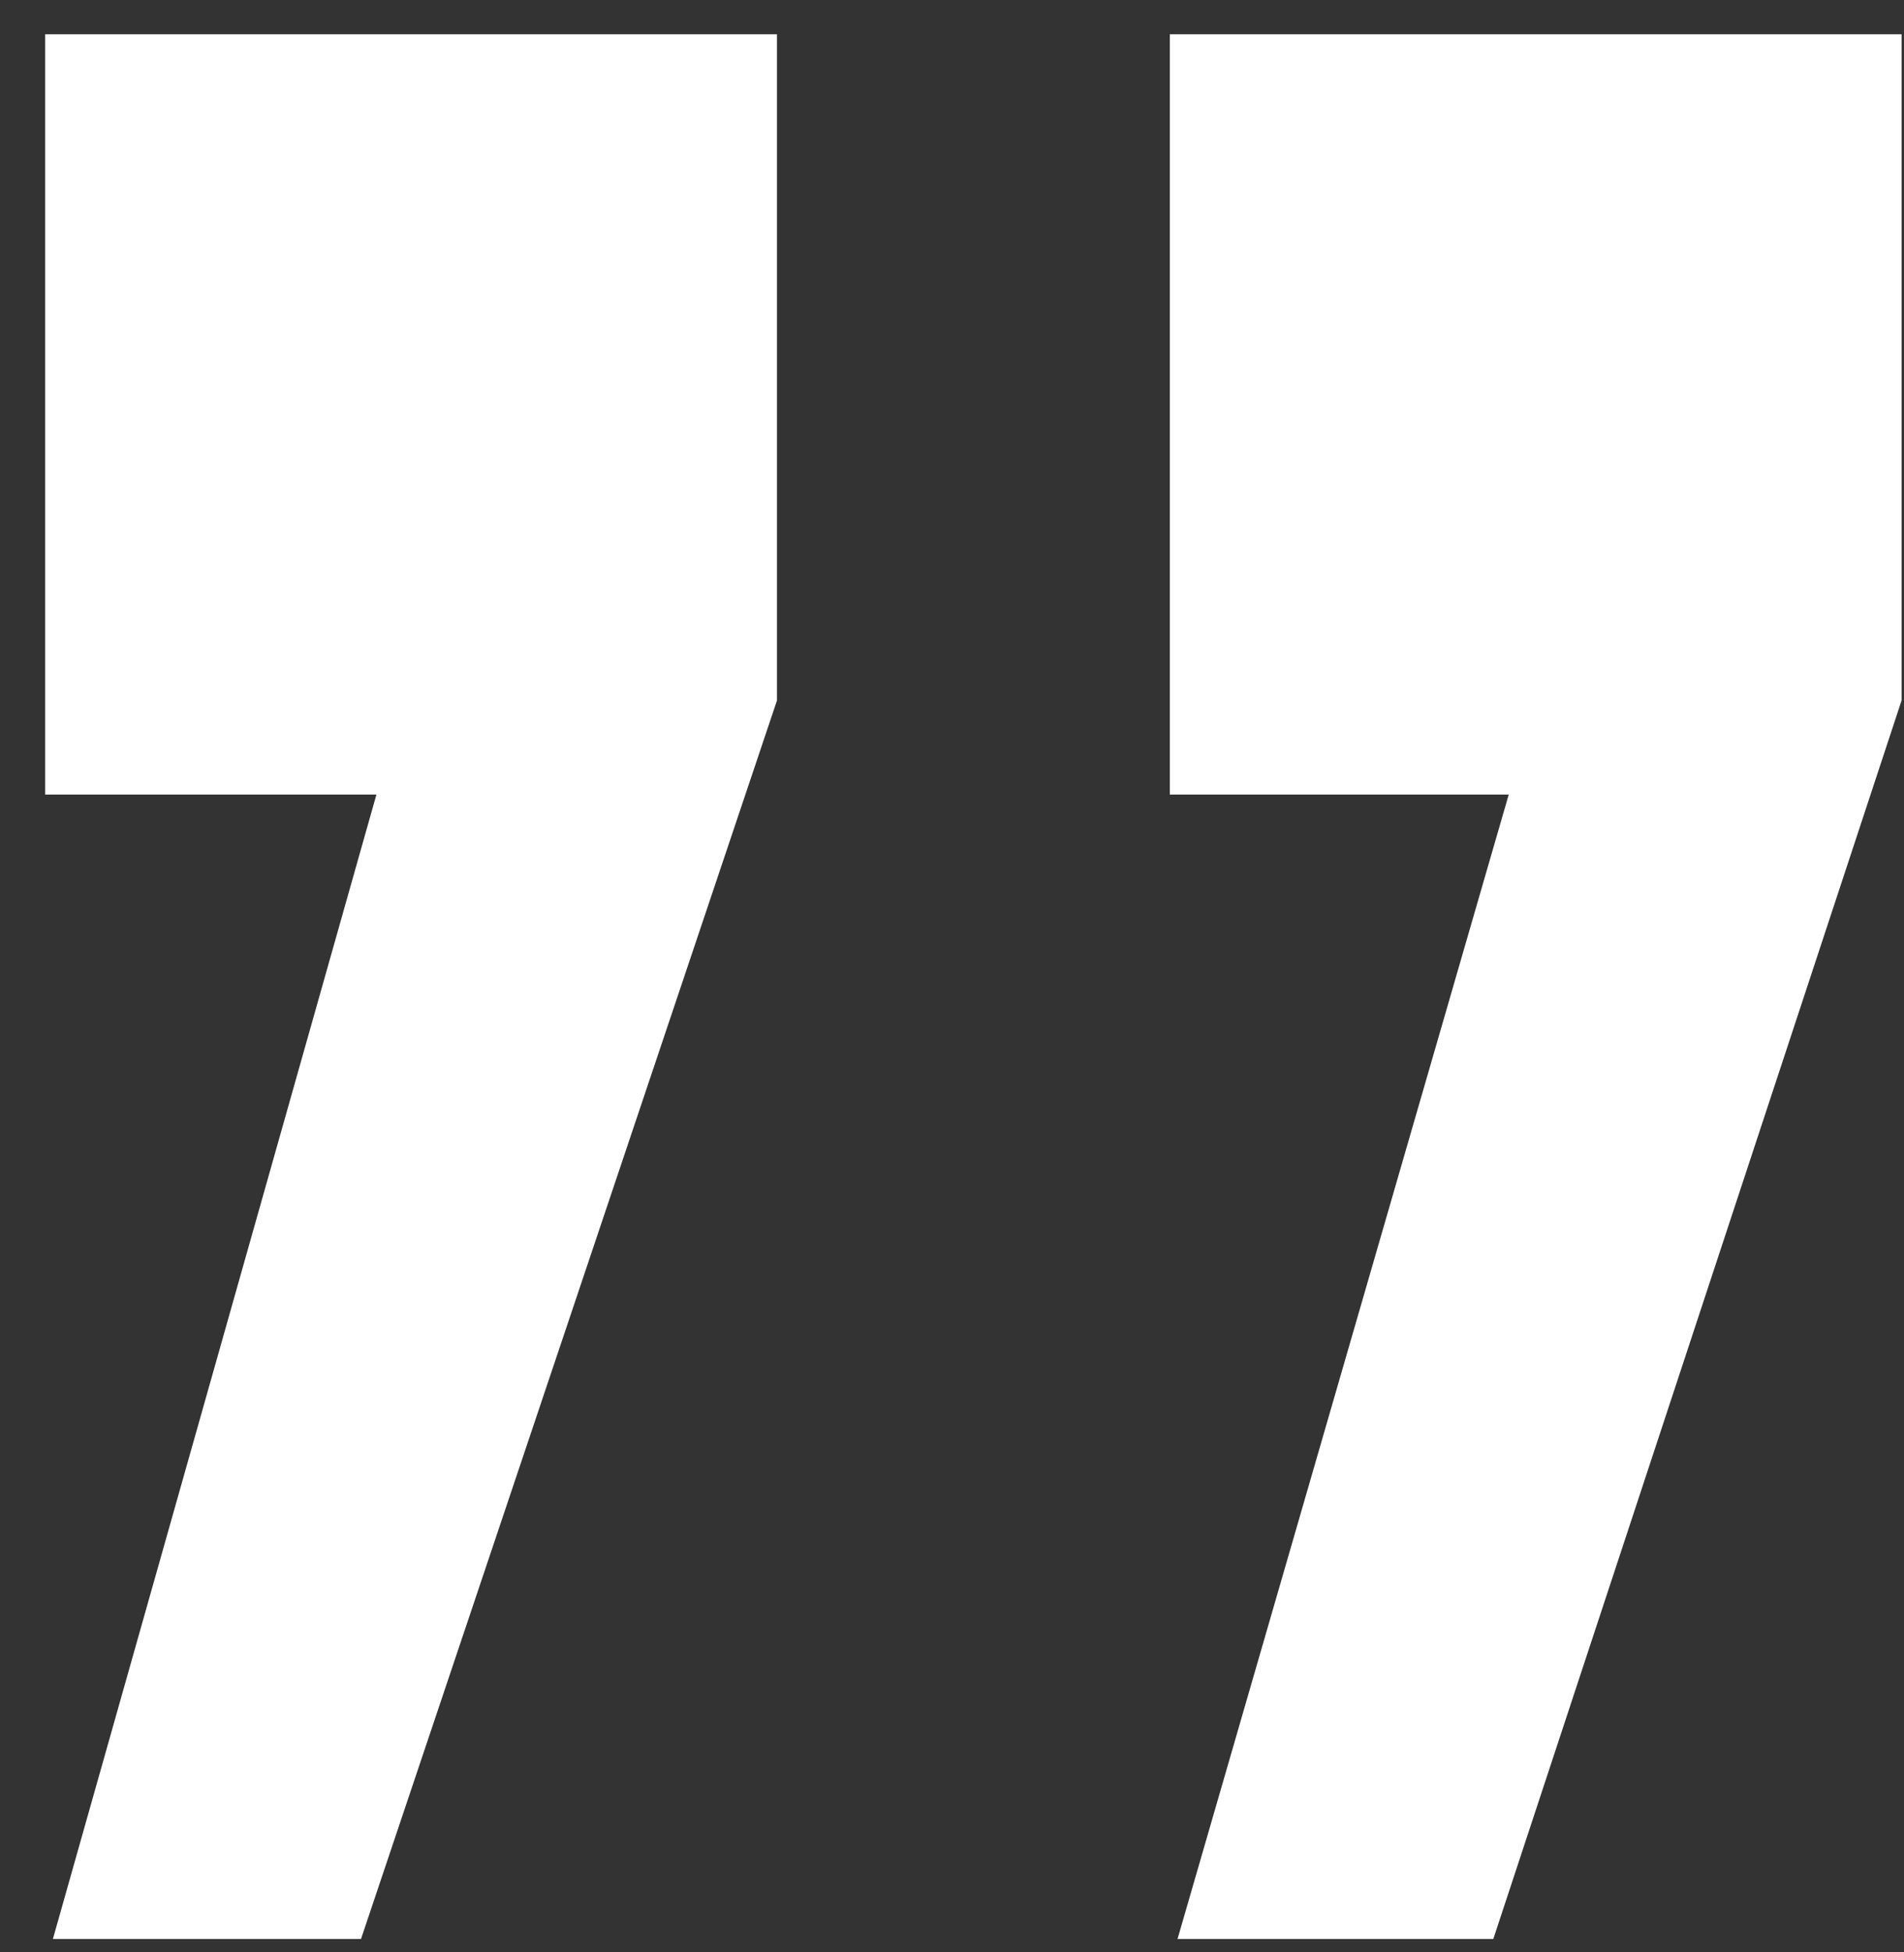
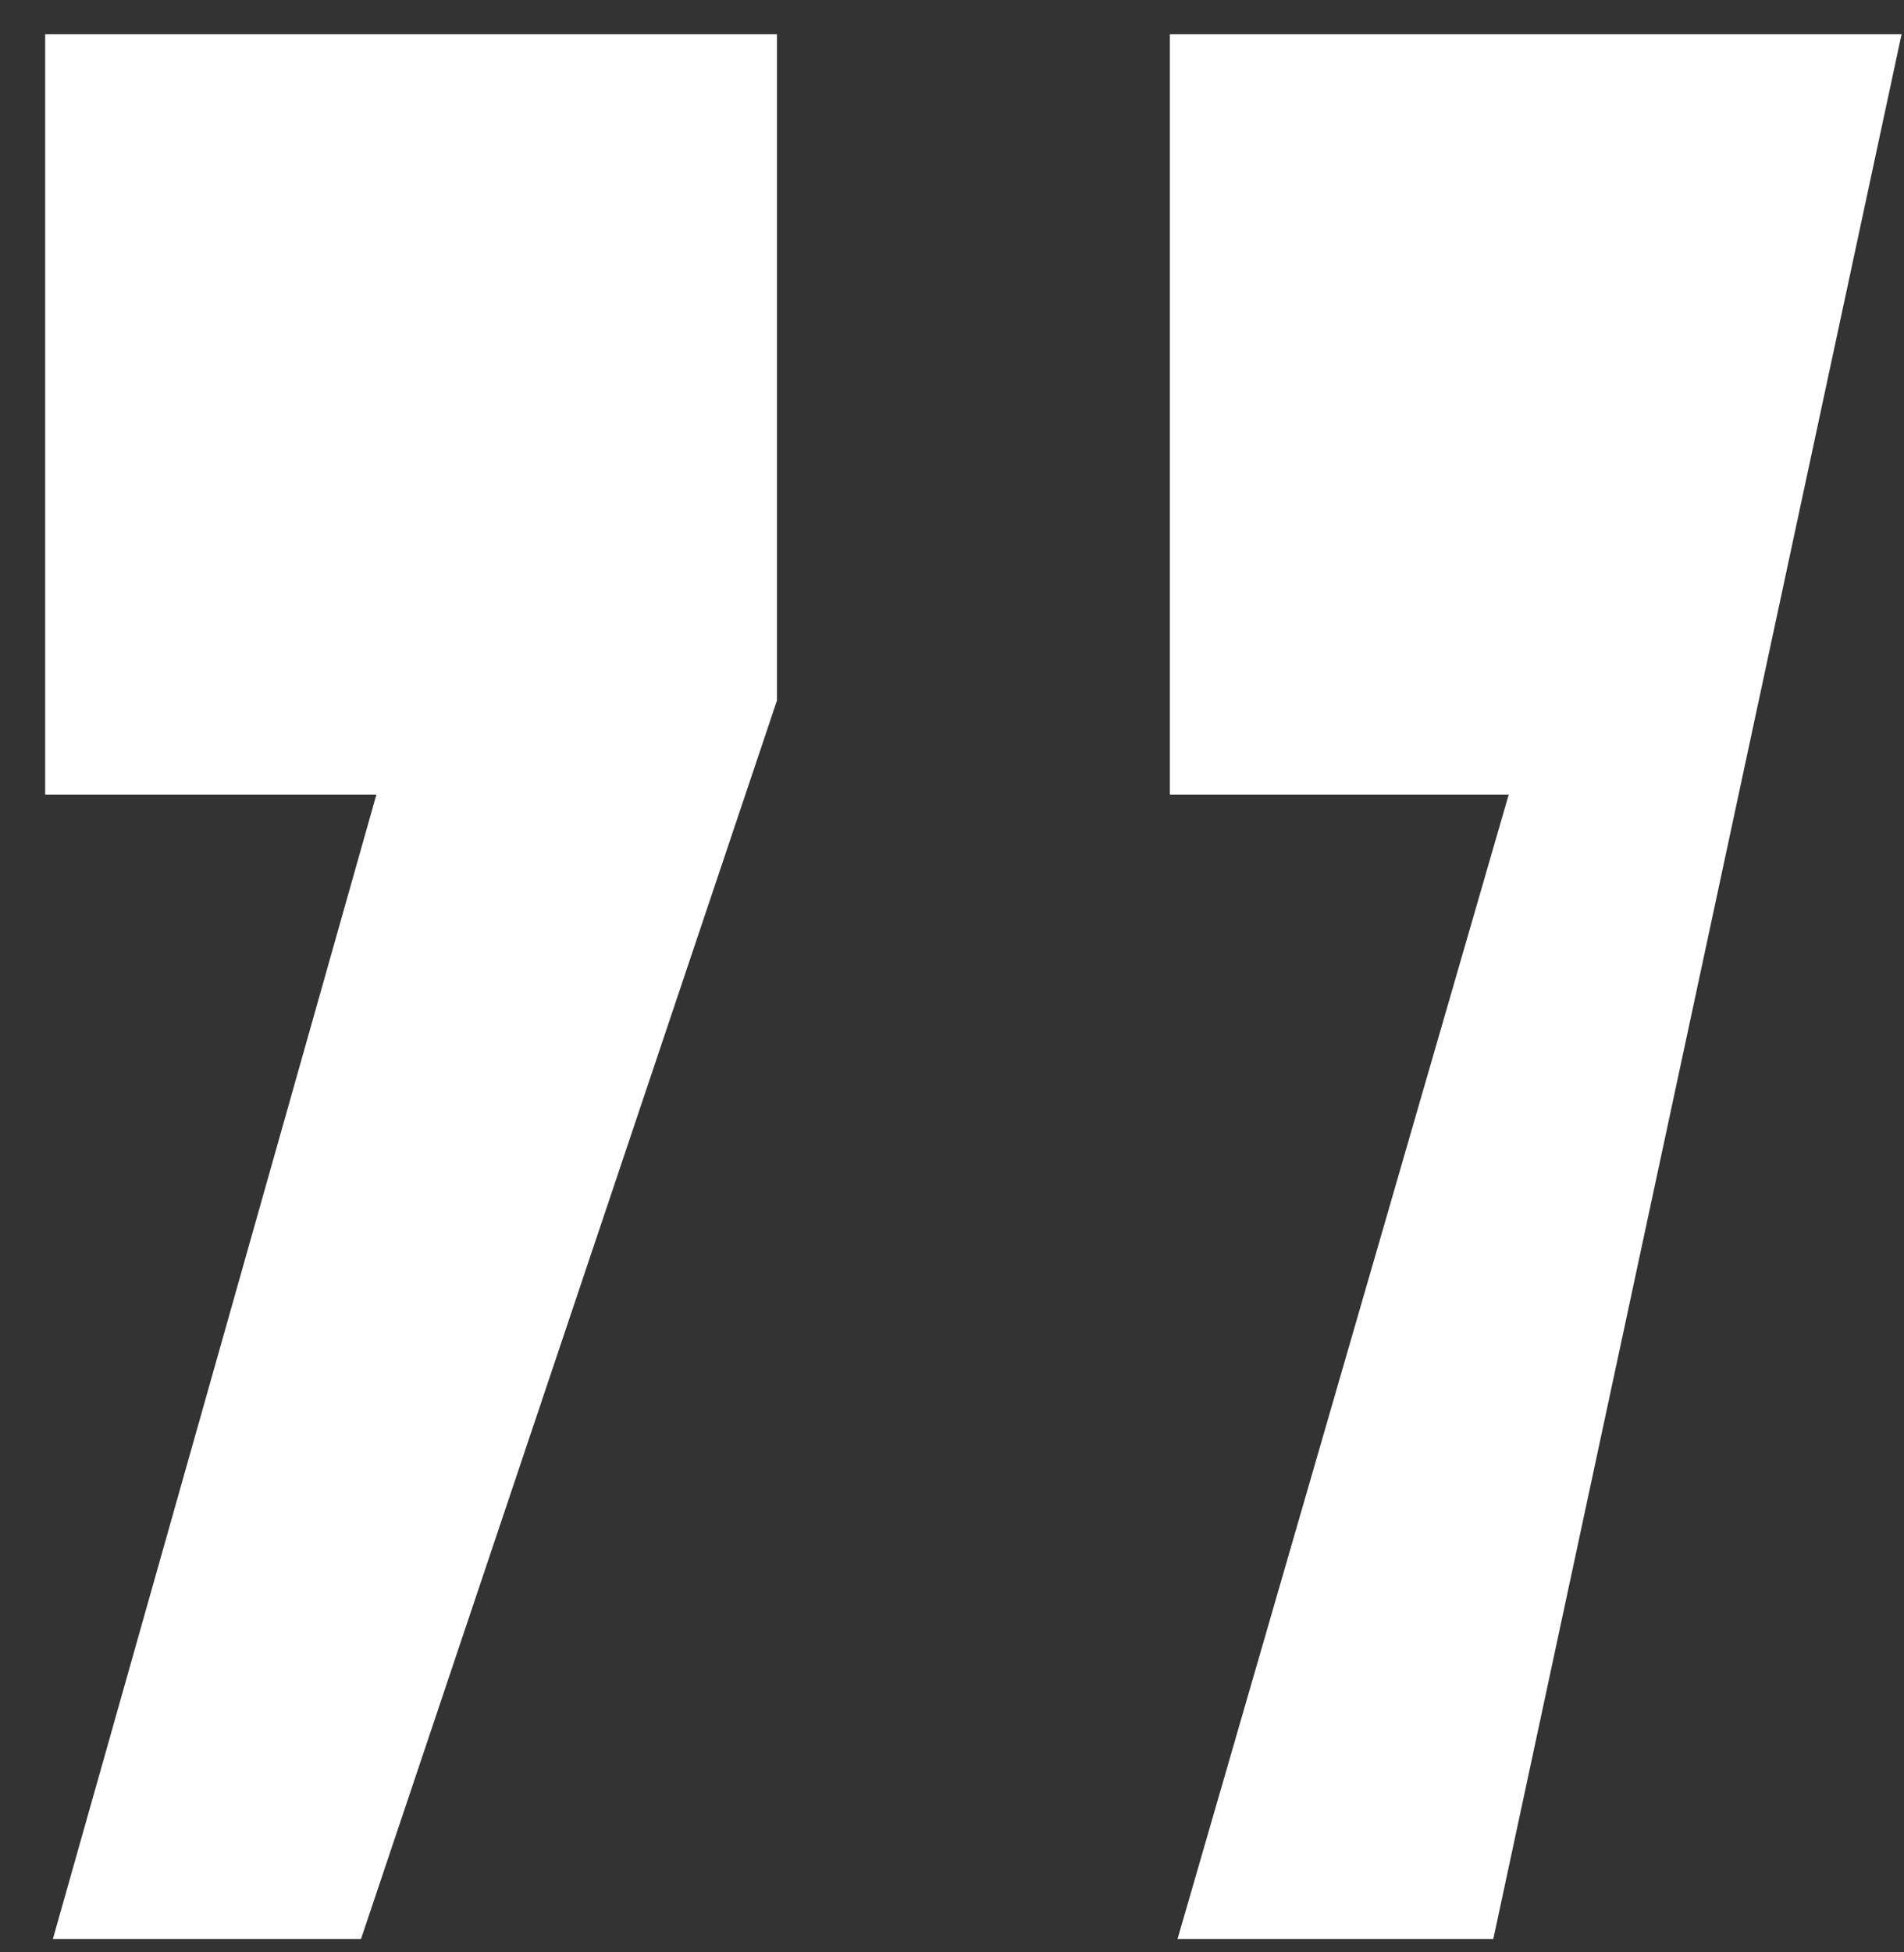
<svg xmlns="http://www.w3.org/2000/svg" width="40" height="41" viewBox="0 0 40 41" fill="none">
  <rect x="0" y="0" width="40" height="41" fill="#333333" stroke="none" />
-   <path d="M24.738 40.719L31.696 16.686L24.576 16.686L24.576 0.719L39.949 0.719L39.949 14.71L31.372 40.719L24.738 40.719ZM1.111 40.719L7.908 16.686L0.949 16.686L0.949 0.719L16.323 0.719L16.323 14.71L7.584 40.719L1.111 40.719Z" fill="white" />
+   <path d="M24.738 40.719L31.696 16.686L24.576 16.686L24.576 0.719L39.949 0.719L31.372 40.719L24.738 40.719ZM1.111 40.719L7.908 16.686L0.949 16.686L0.949 0.719L16.323 0.719L16.323 14.71L7.584 40.719L1.111 40.719Z" fill="white" />
</svg>